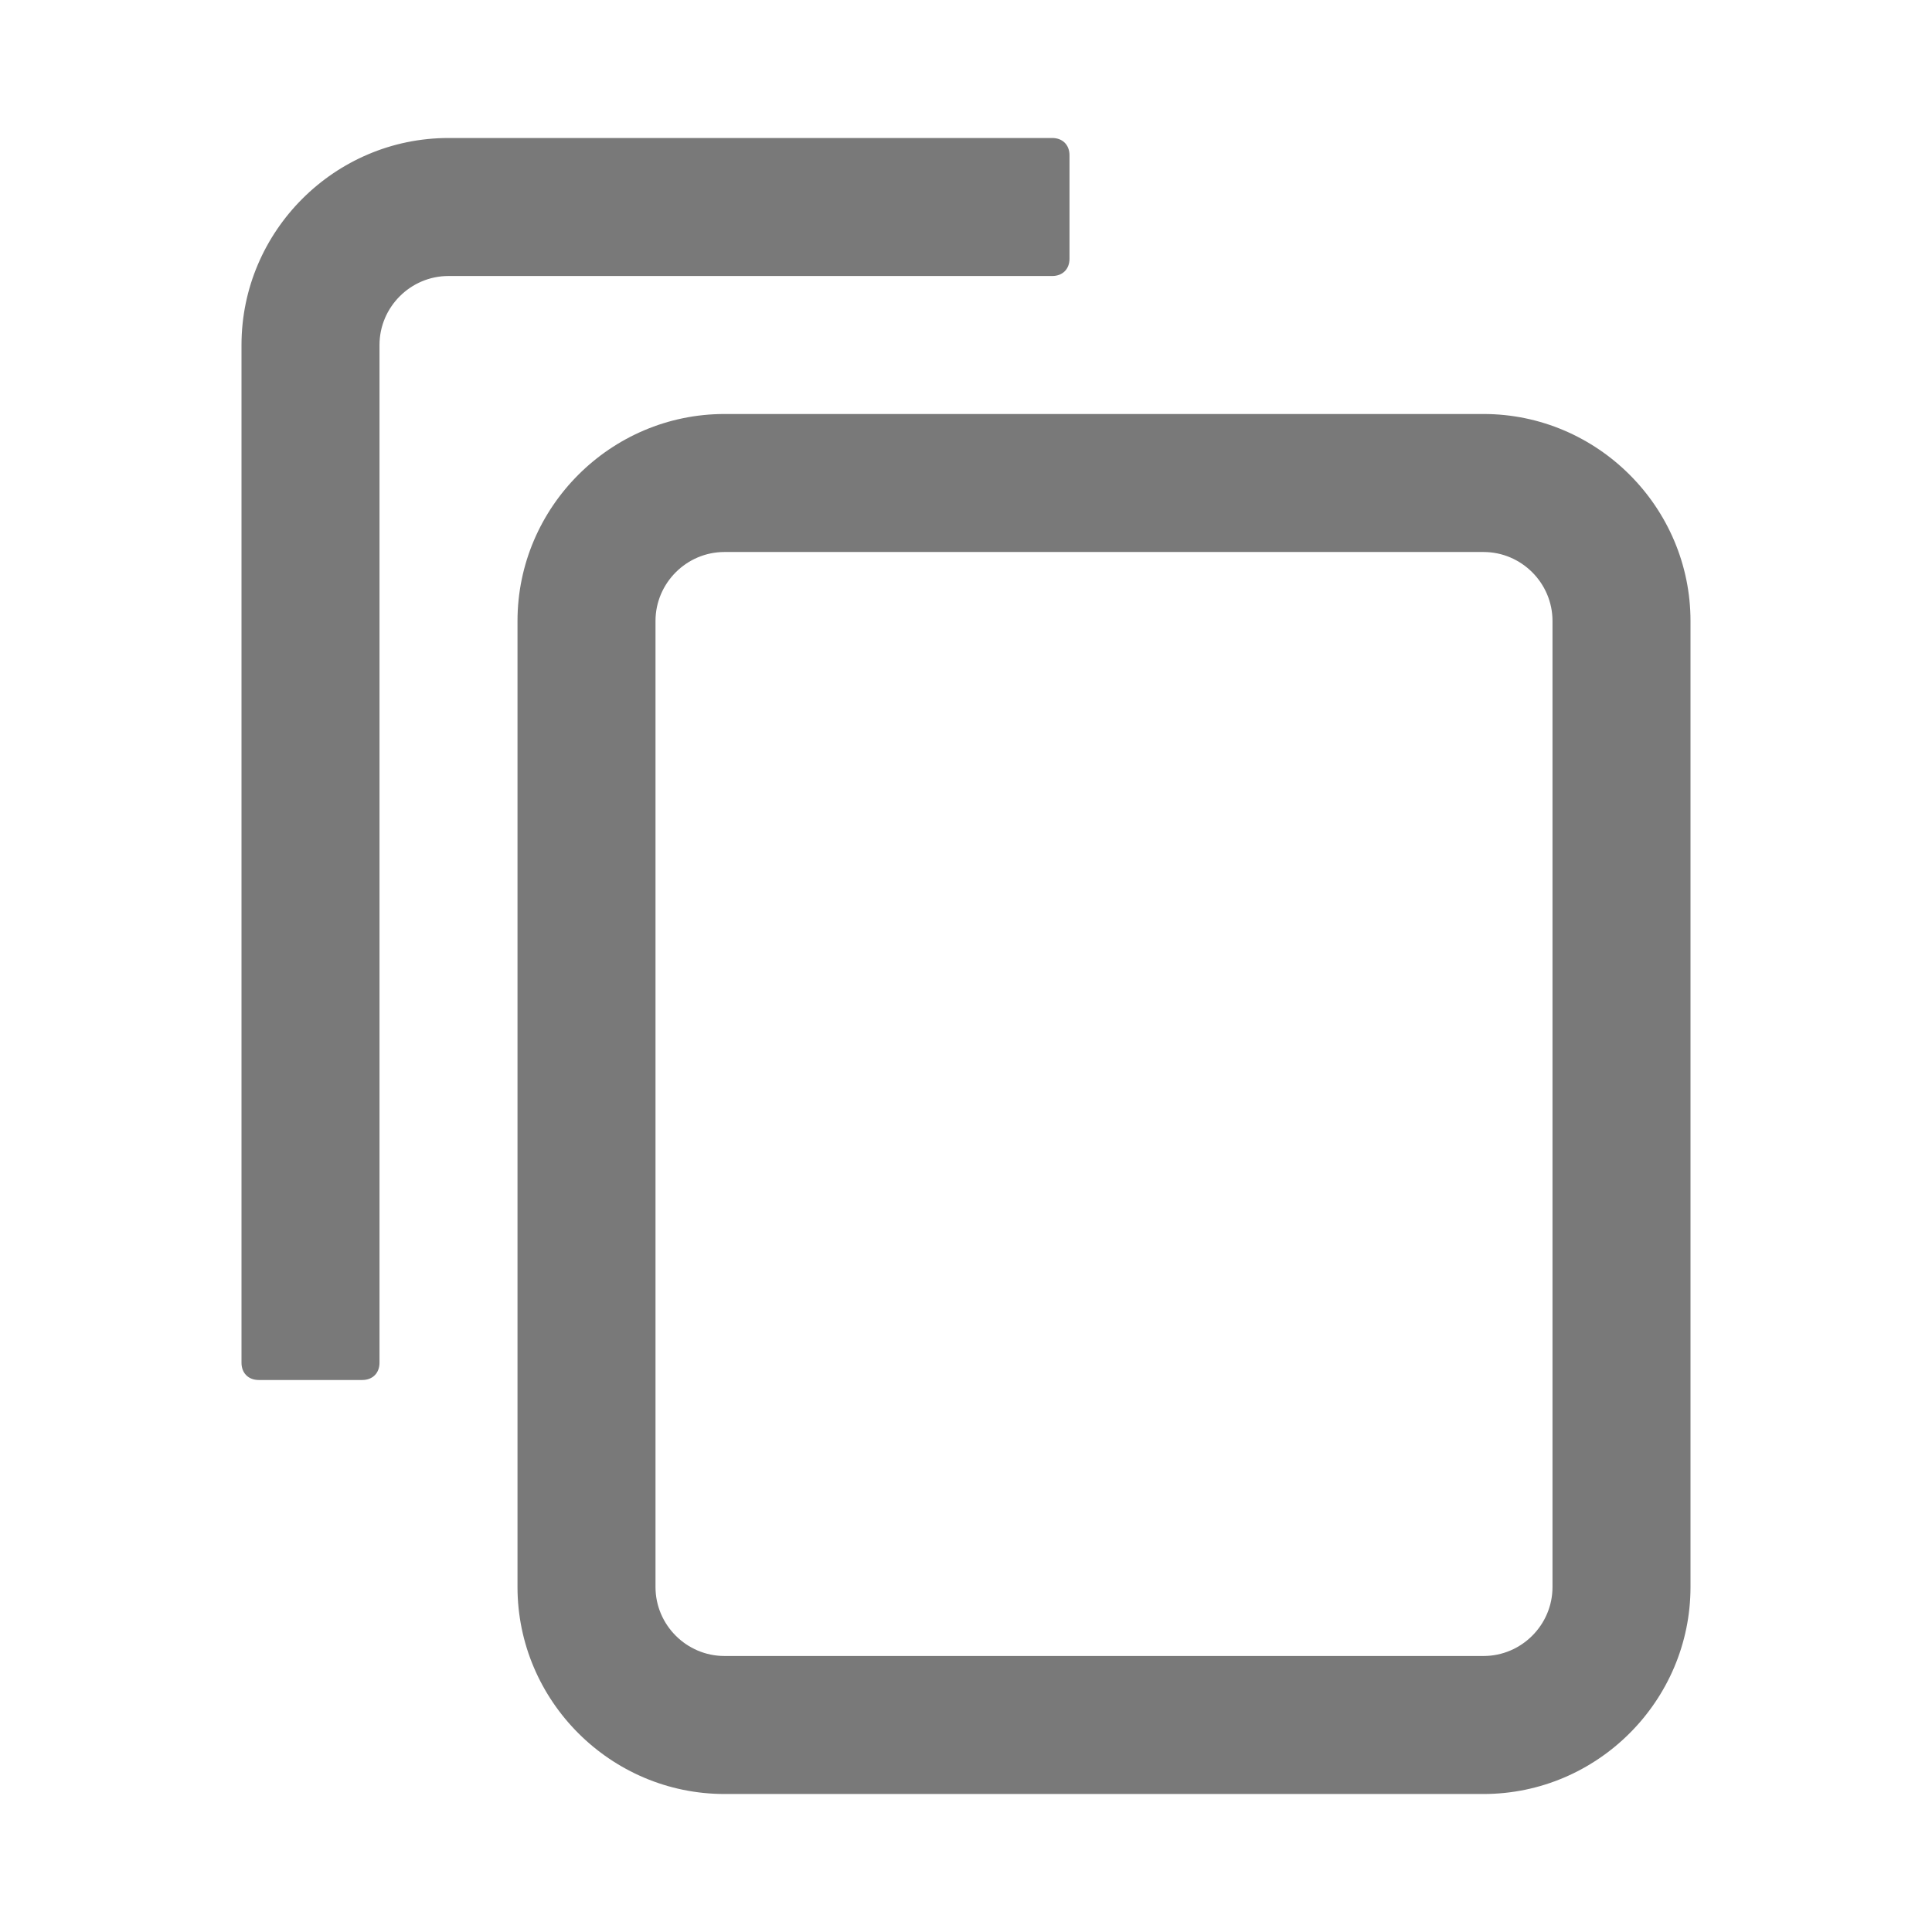
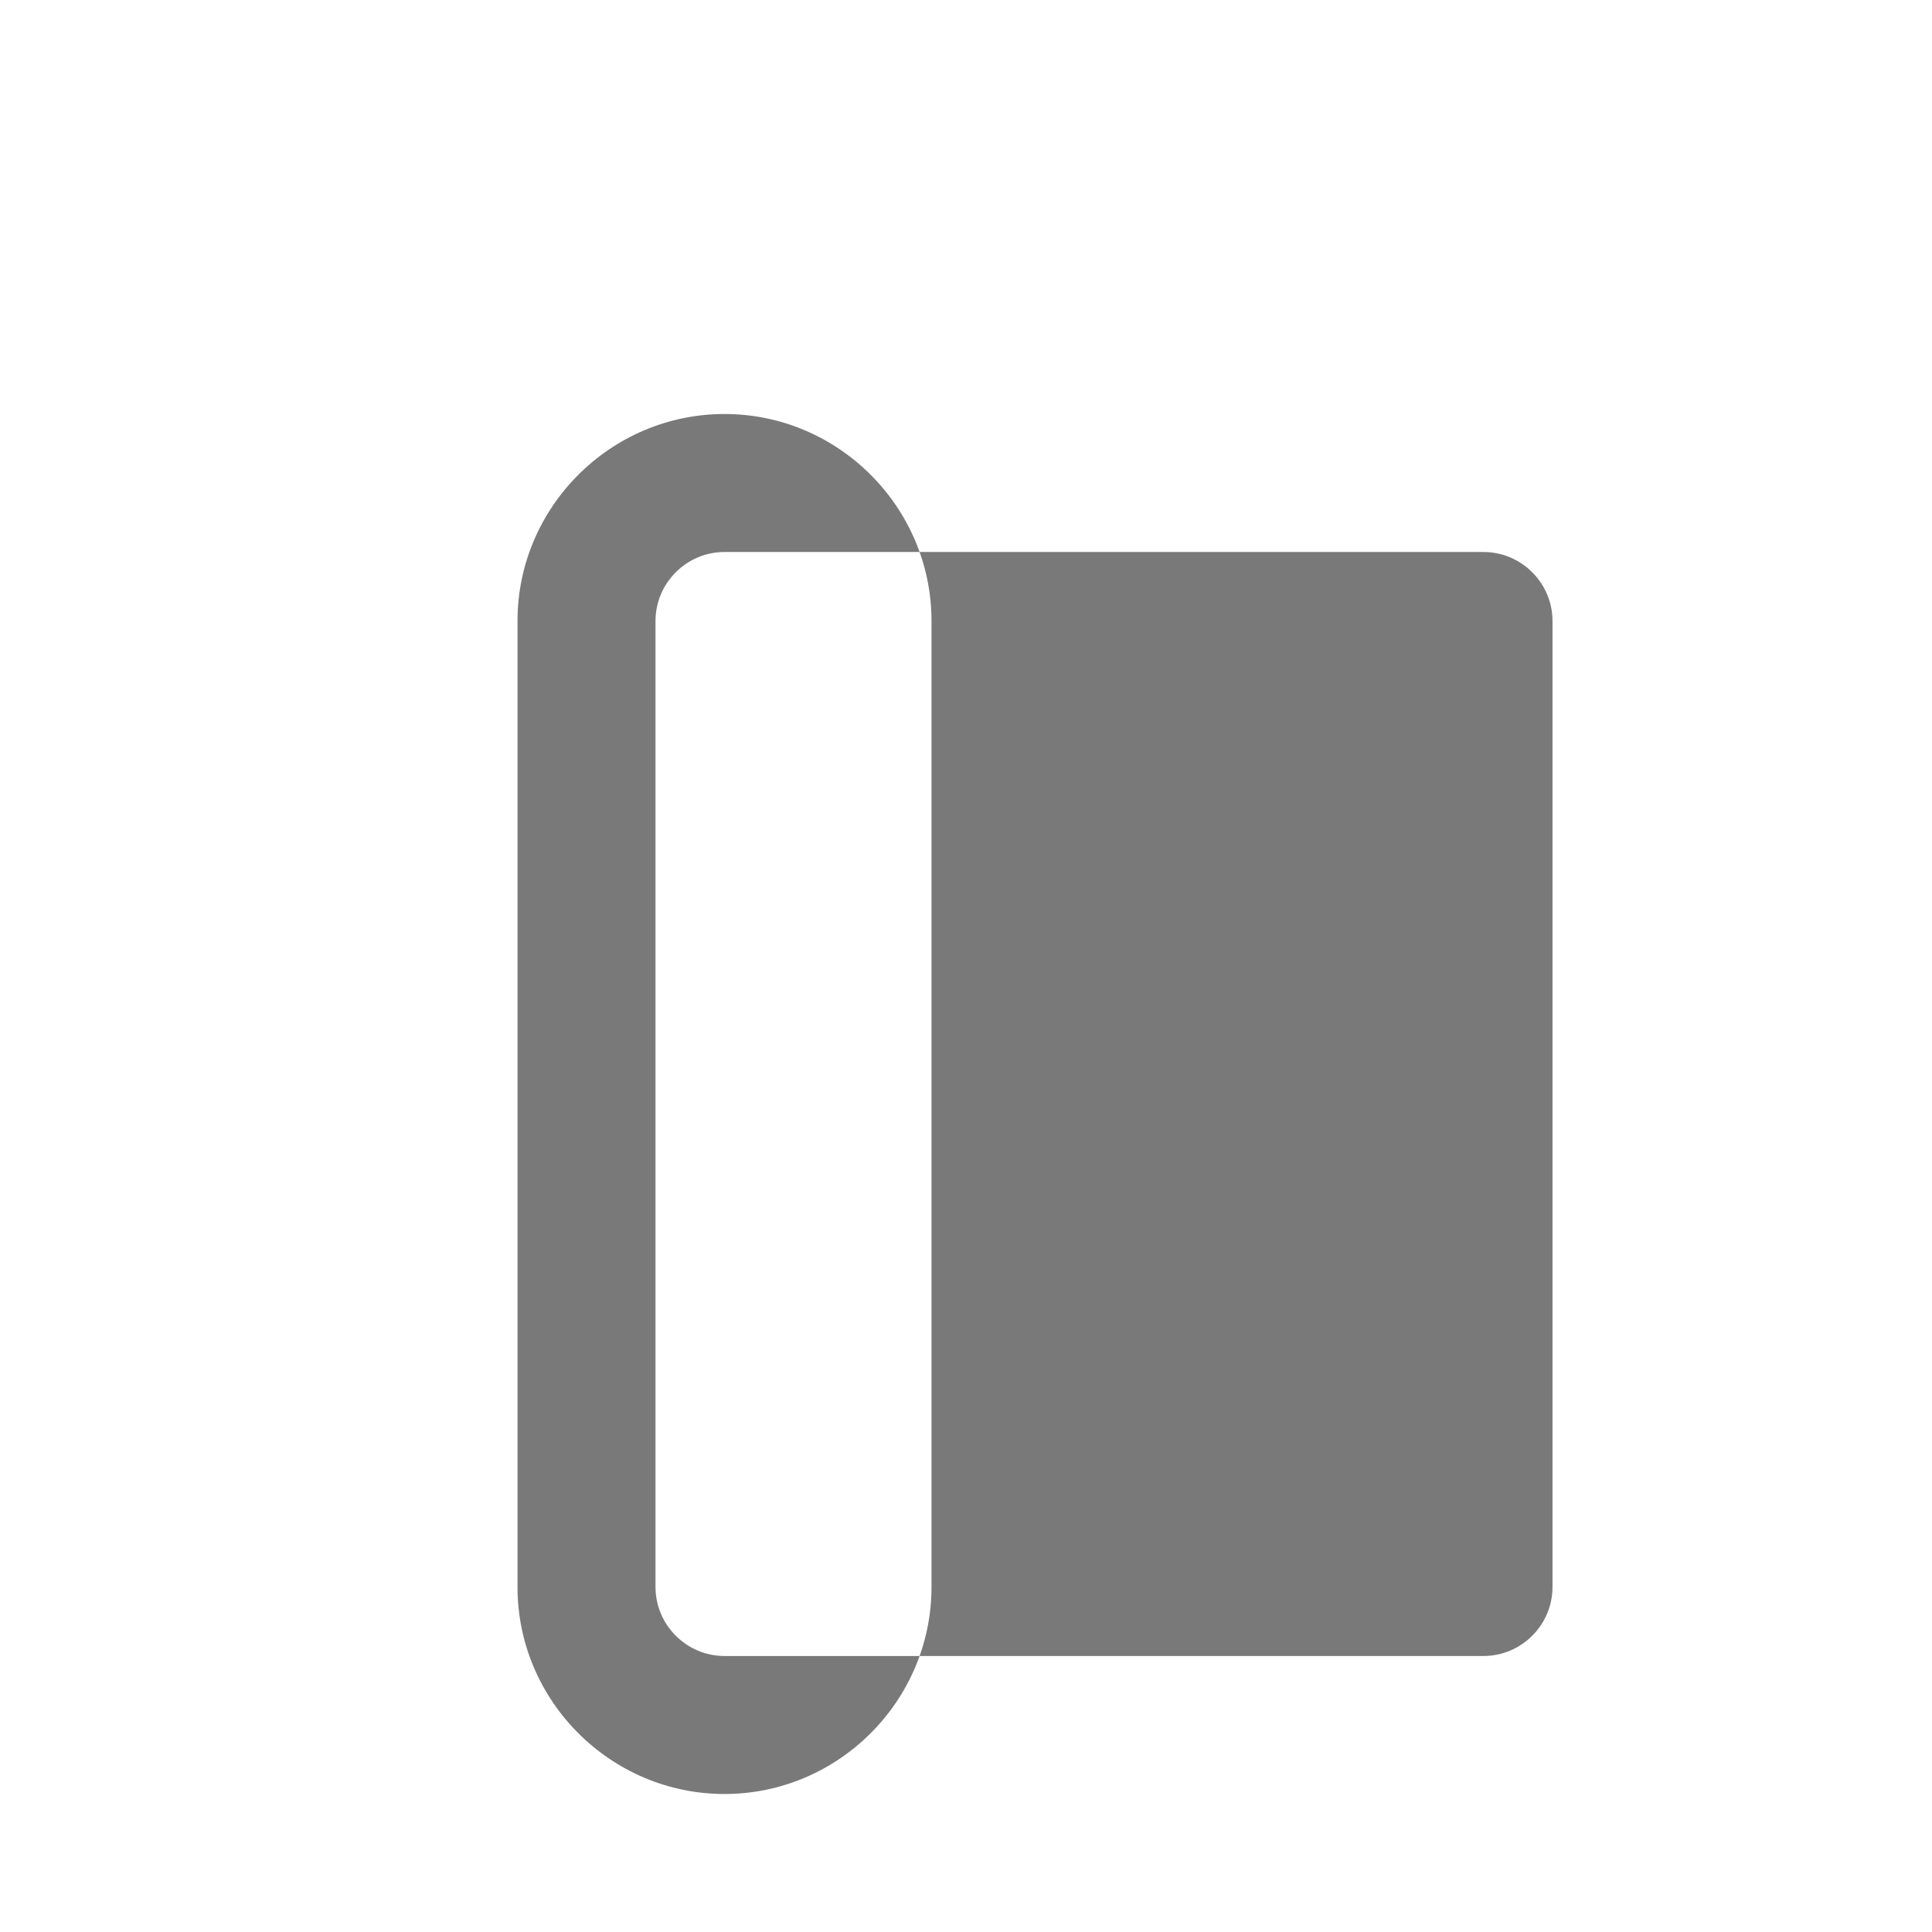
<svg xmlns="http://www.w3.org/2000/svg" width="56" height="56" viewBox="0 0 56 56">
  <style>@media(forced-colors:active){@media(prefers-color-scheme:dark){[fill]:not([fill="none"]){fill:#fff!important}}@media(prefers-color-scheme:light){[fill]:not([fill="none"]){fill:#000!important}}}</style>
-   <path d="m43,12h-22c-3.3,0-6,2.7-6,6v28c0,3.3,2.7,6,6,6h22c3.3,0,6-2.7,6-6v-28c0-3.3-2.7-6-6-6Zm2,34c0,1.1-.9,2-2,2h-22c-1.1,0-2-.9-2-2v-28c0-1.1.9-2,2-2h22c1.1,0,2,.9,2,2v28Z" fill="#797979" />
-   <path d="m30.5,4H13c-3.3,0-6,2.7-6,6v29.5c0,.3.2.5.5.5h3c.3,0,.5-.2.5-.5V10c0-1.1.9-2,2-2h17.5c.3,0,.5-.2.5-.5v-3c0-.3-.2-.5-.5-.5Z" fill="#797979" />
+   <path d="m43,12h-22c-3.3,0-6,2.7-6,6v28c0,3.3,2.7,6,6,6c3.3,0,6-2.7,6-6v-28c0-3.3-2.7-6-6-6Zm2,34c0,1.1-.9,2-2,2h-22c-1.1,0-2-.9-2-2v-28c0-1.1.9-2,2-2h22c1.1,0,2,.9,2,2v28Z" fill="#797979" />
</svg>